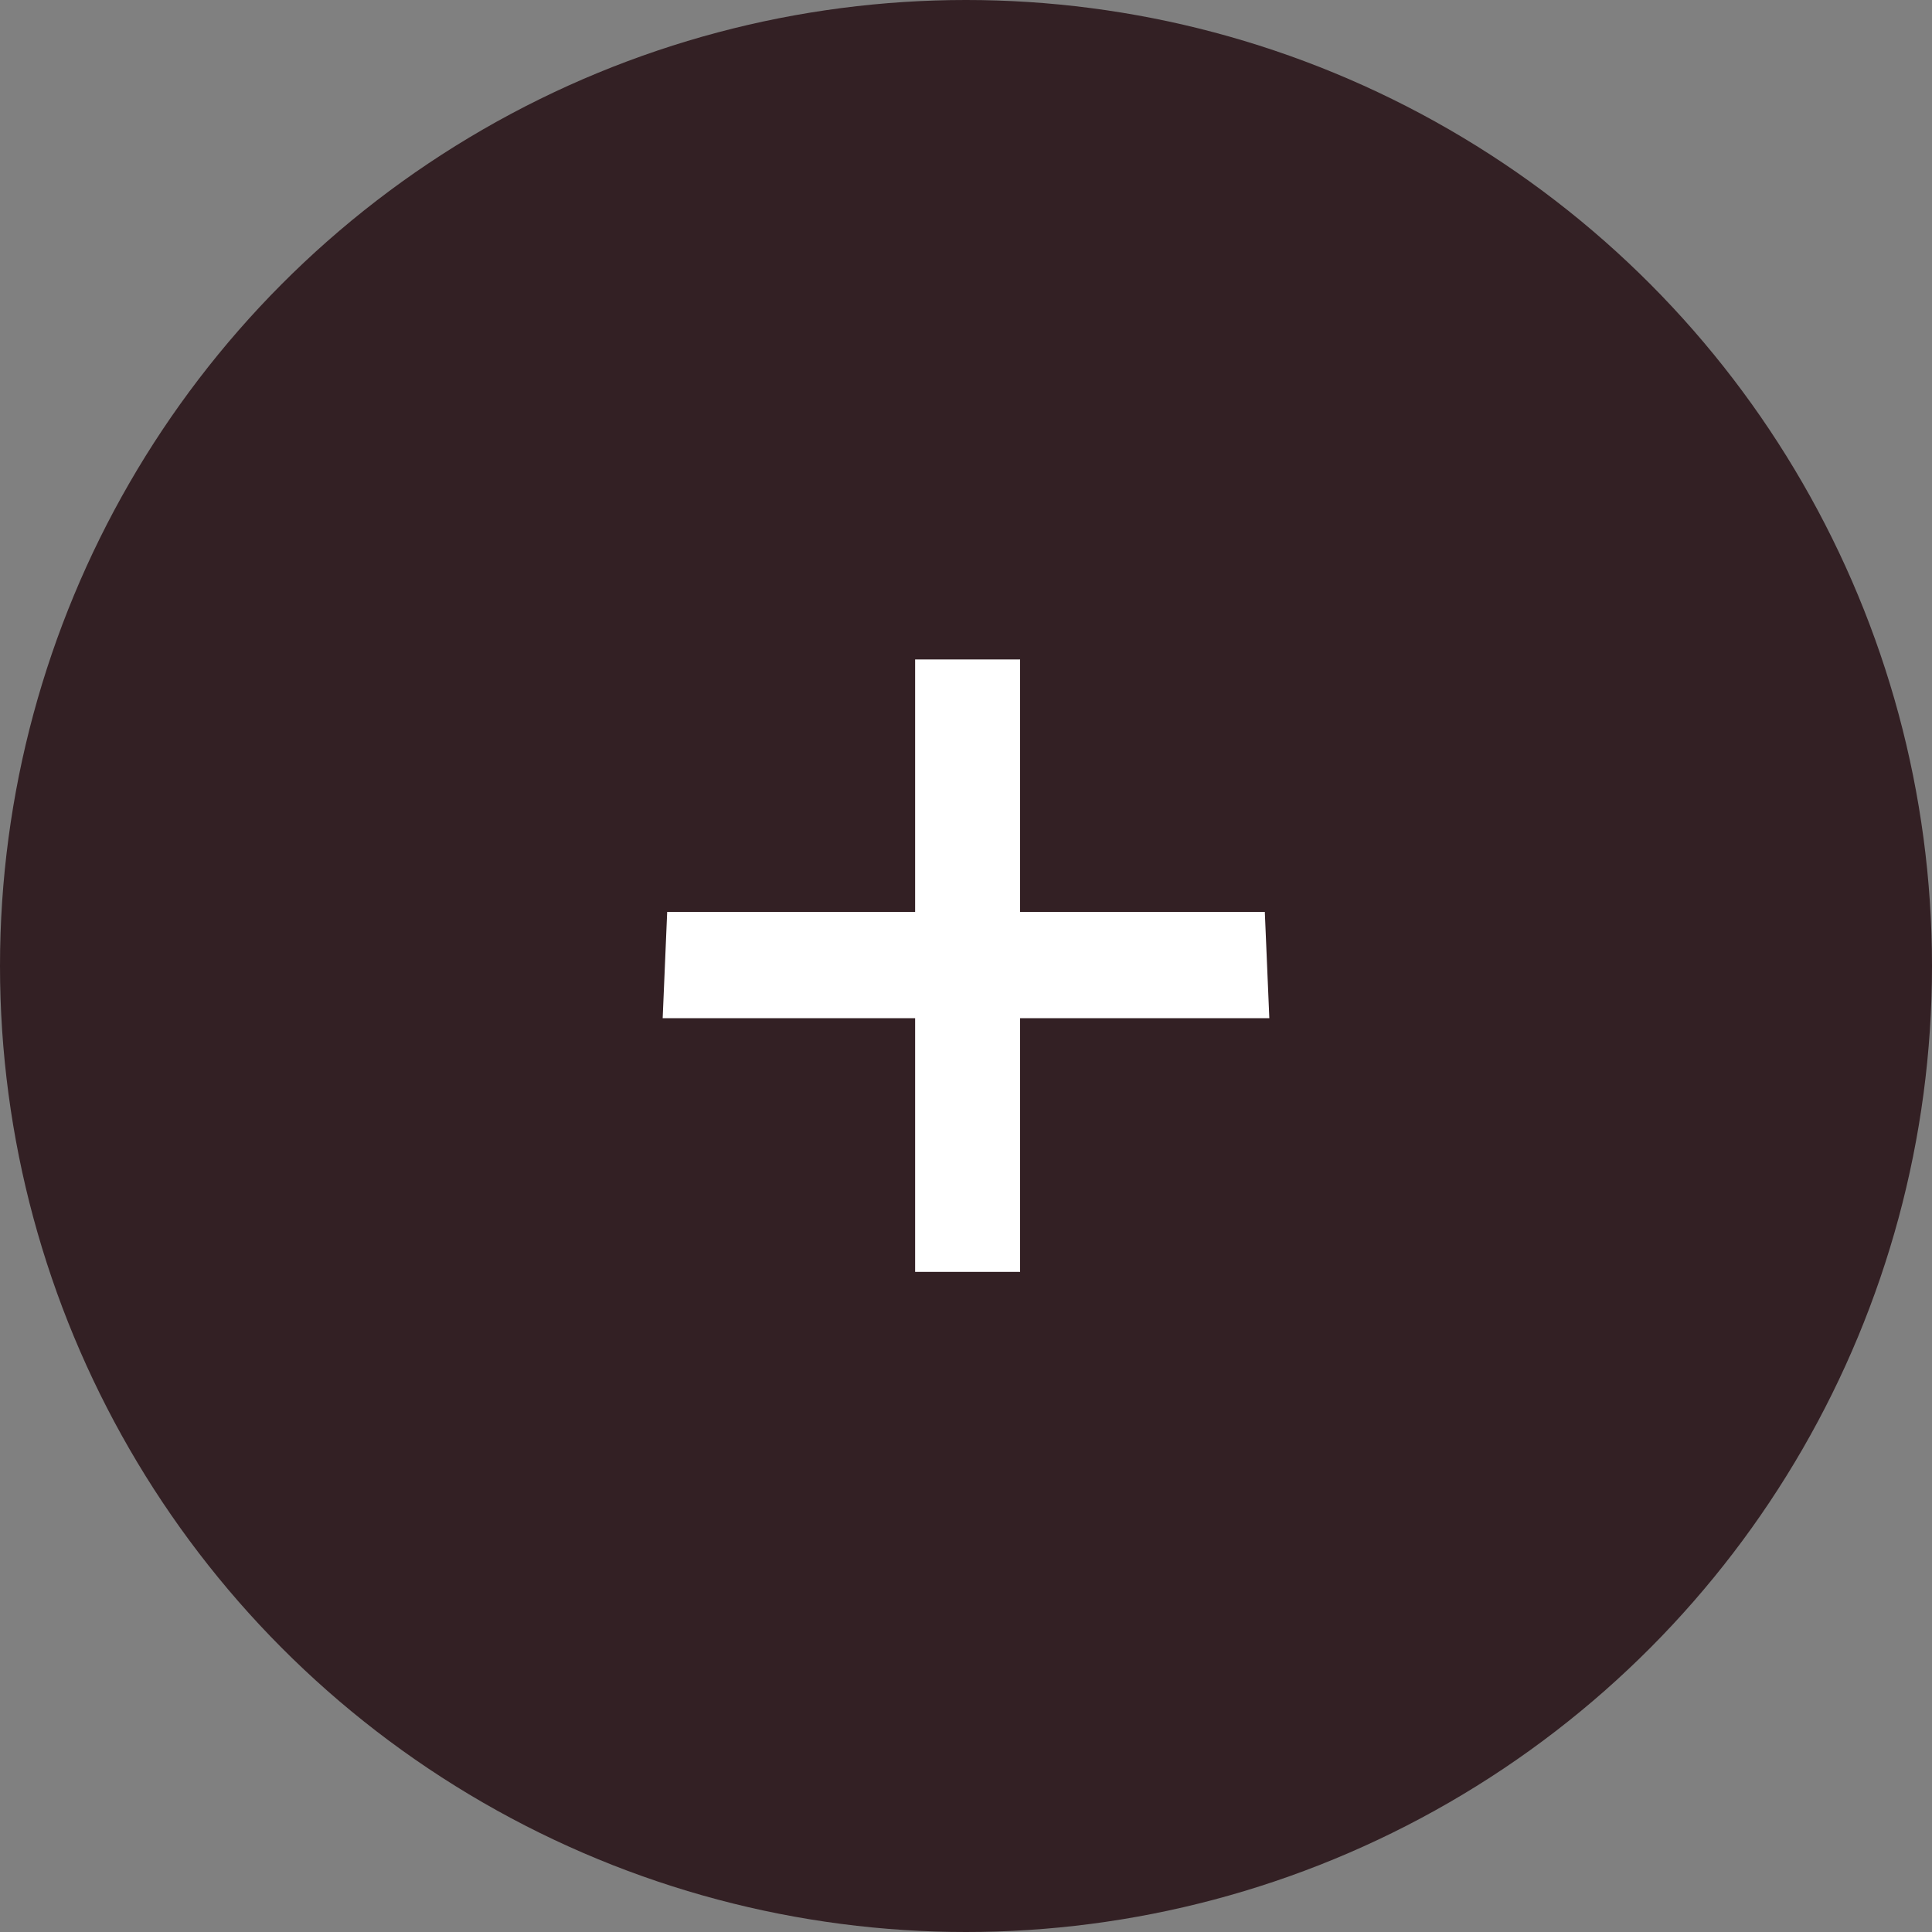
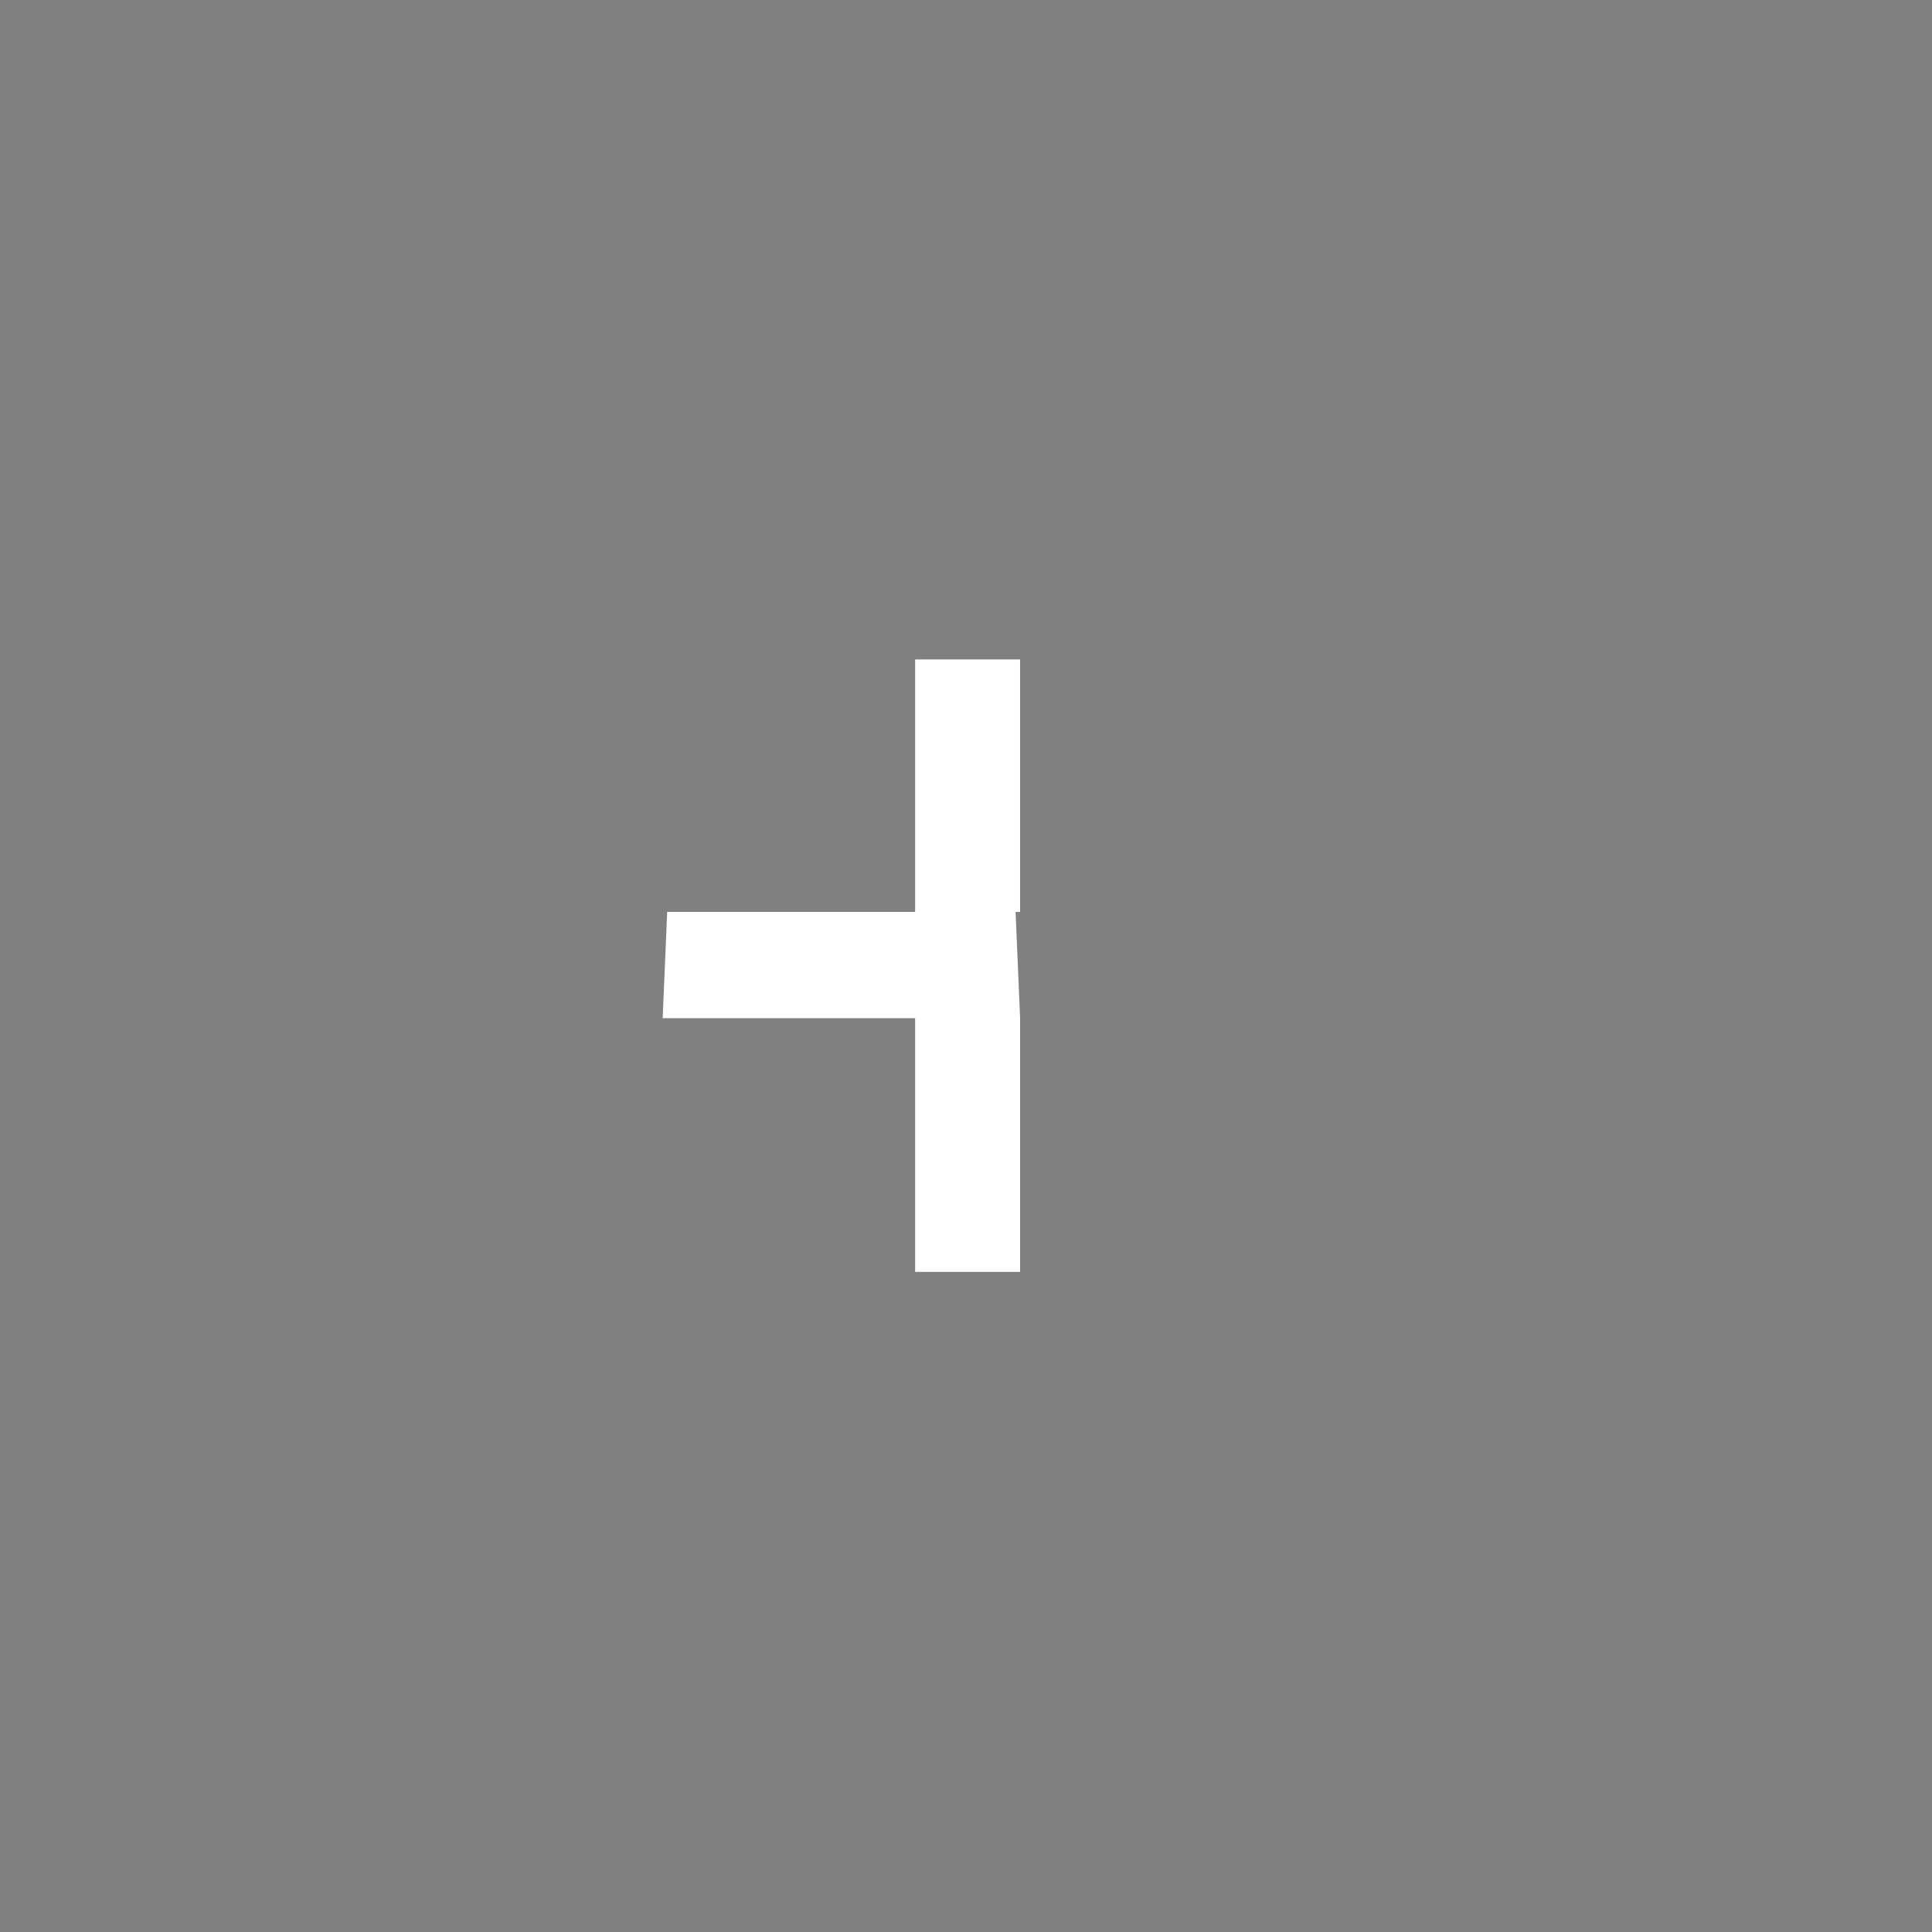
<svg xmlns="http://www.w3.org/2000/svg" data-name="Ebene 2" viewBox="0 0 30 30">
  <rect x="0" y="0" width="30" height="30" fill="#808080" stroke="none" />
  <g data-name="Ebene 1">
-     <circle cx="15" cy="15" r="15" style="fill:#332024" />
-     <path d="M15.84 15.81v3.94h-1.63v-3.94h-3.92l.07-1.65h3.85v-3.92h1.63v3.92h3.8l.07 1.65h-3.87Z" style="fill:#fff" />
+     <path d="M15.84 15.81v3.94h-1.63v-3.94h-3.92l.07-1.65h3.85v-3.92h1.63v3.92h3.8h-3.87Z" style="fill:#fff" />
  </g>
</svg>